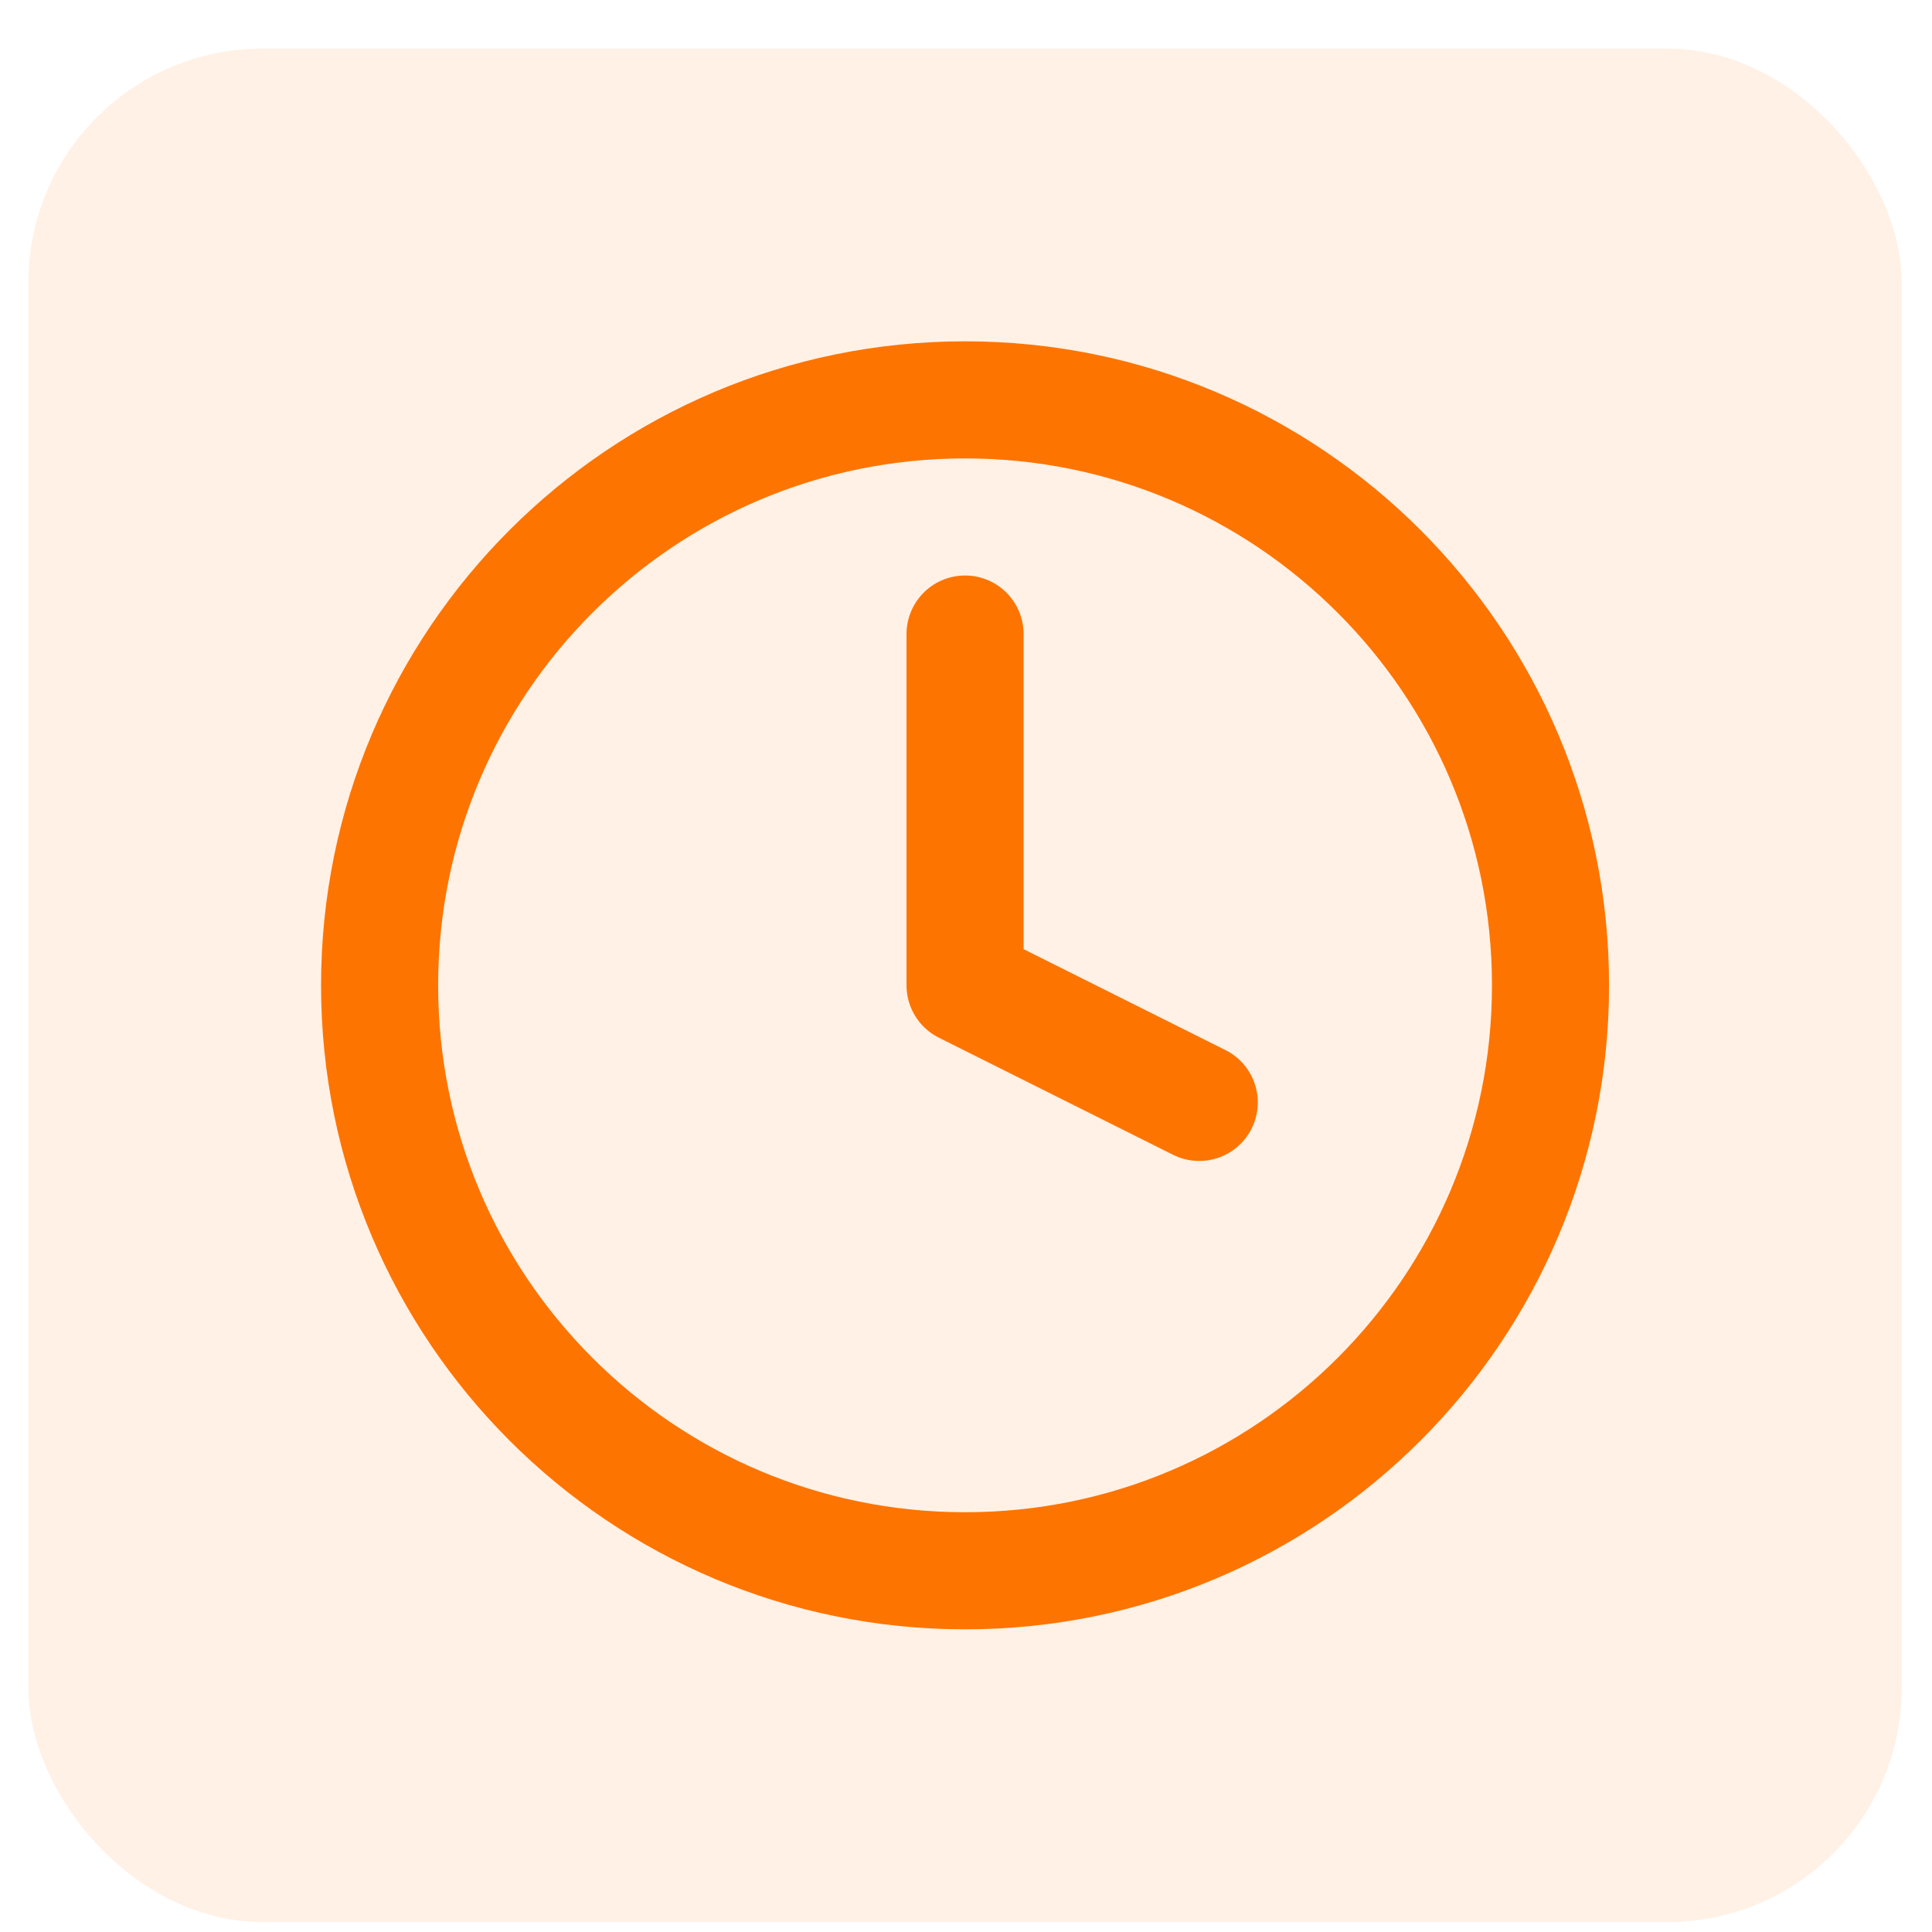
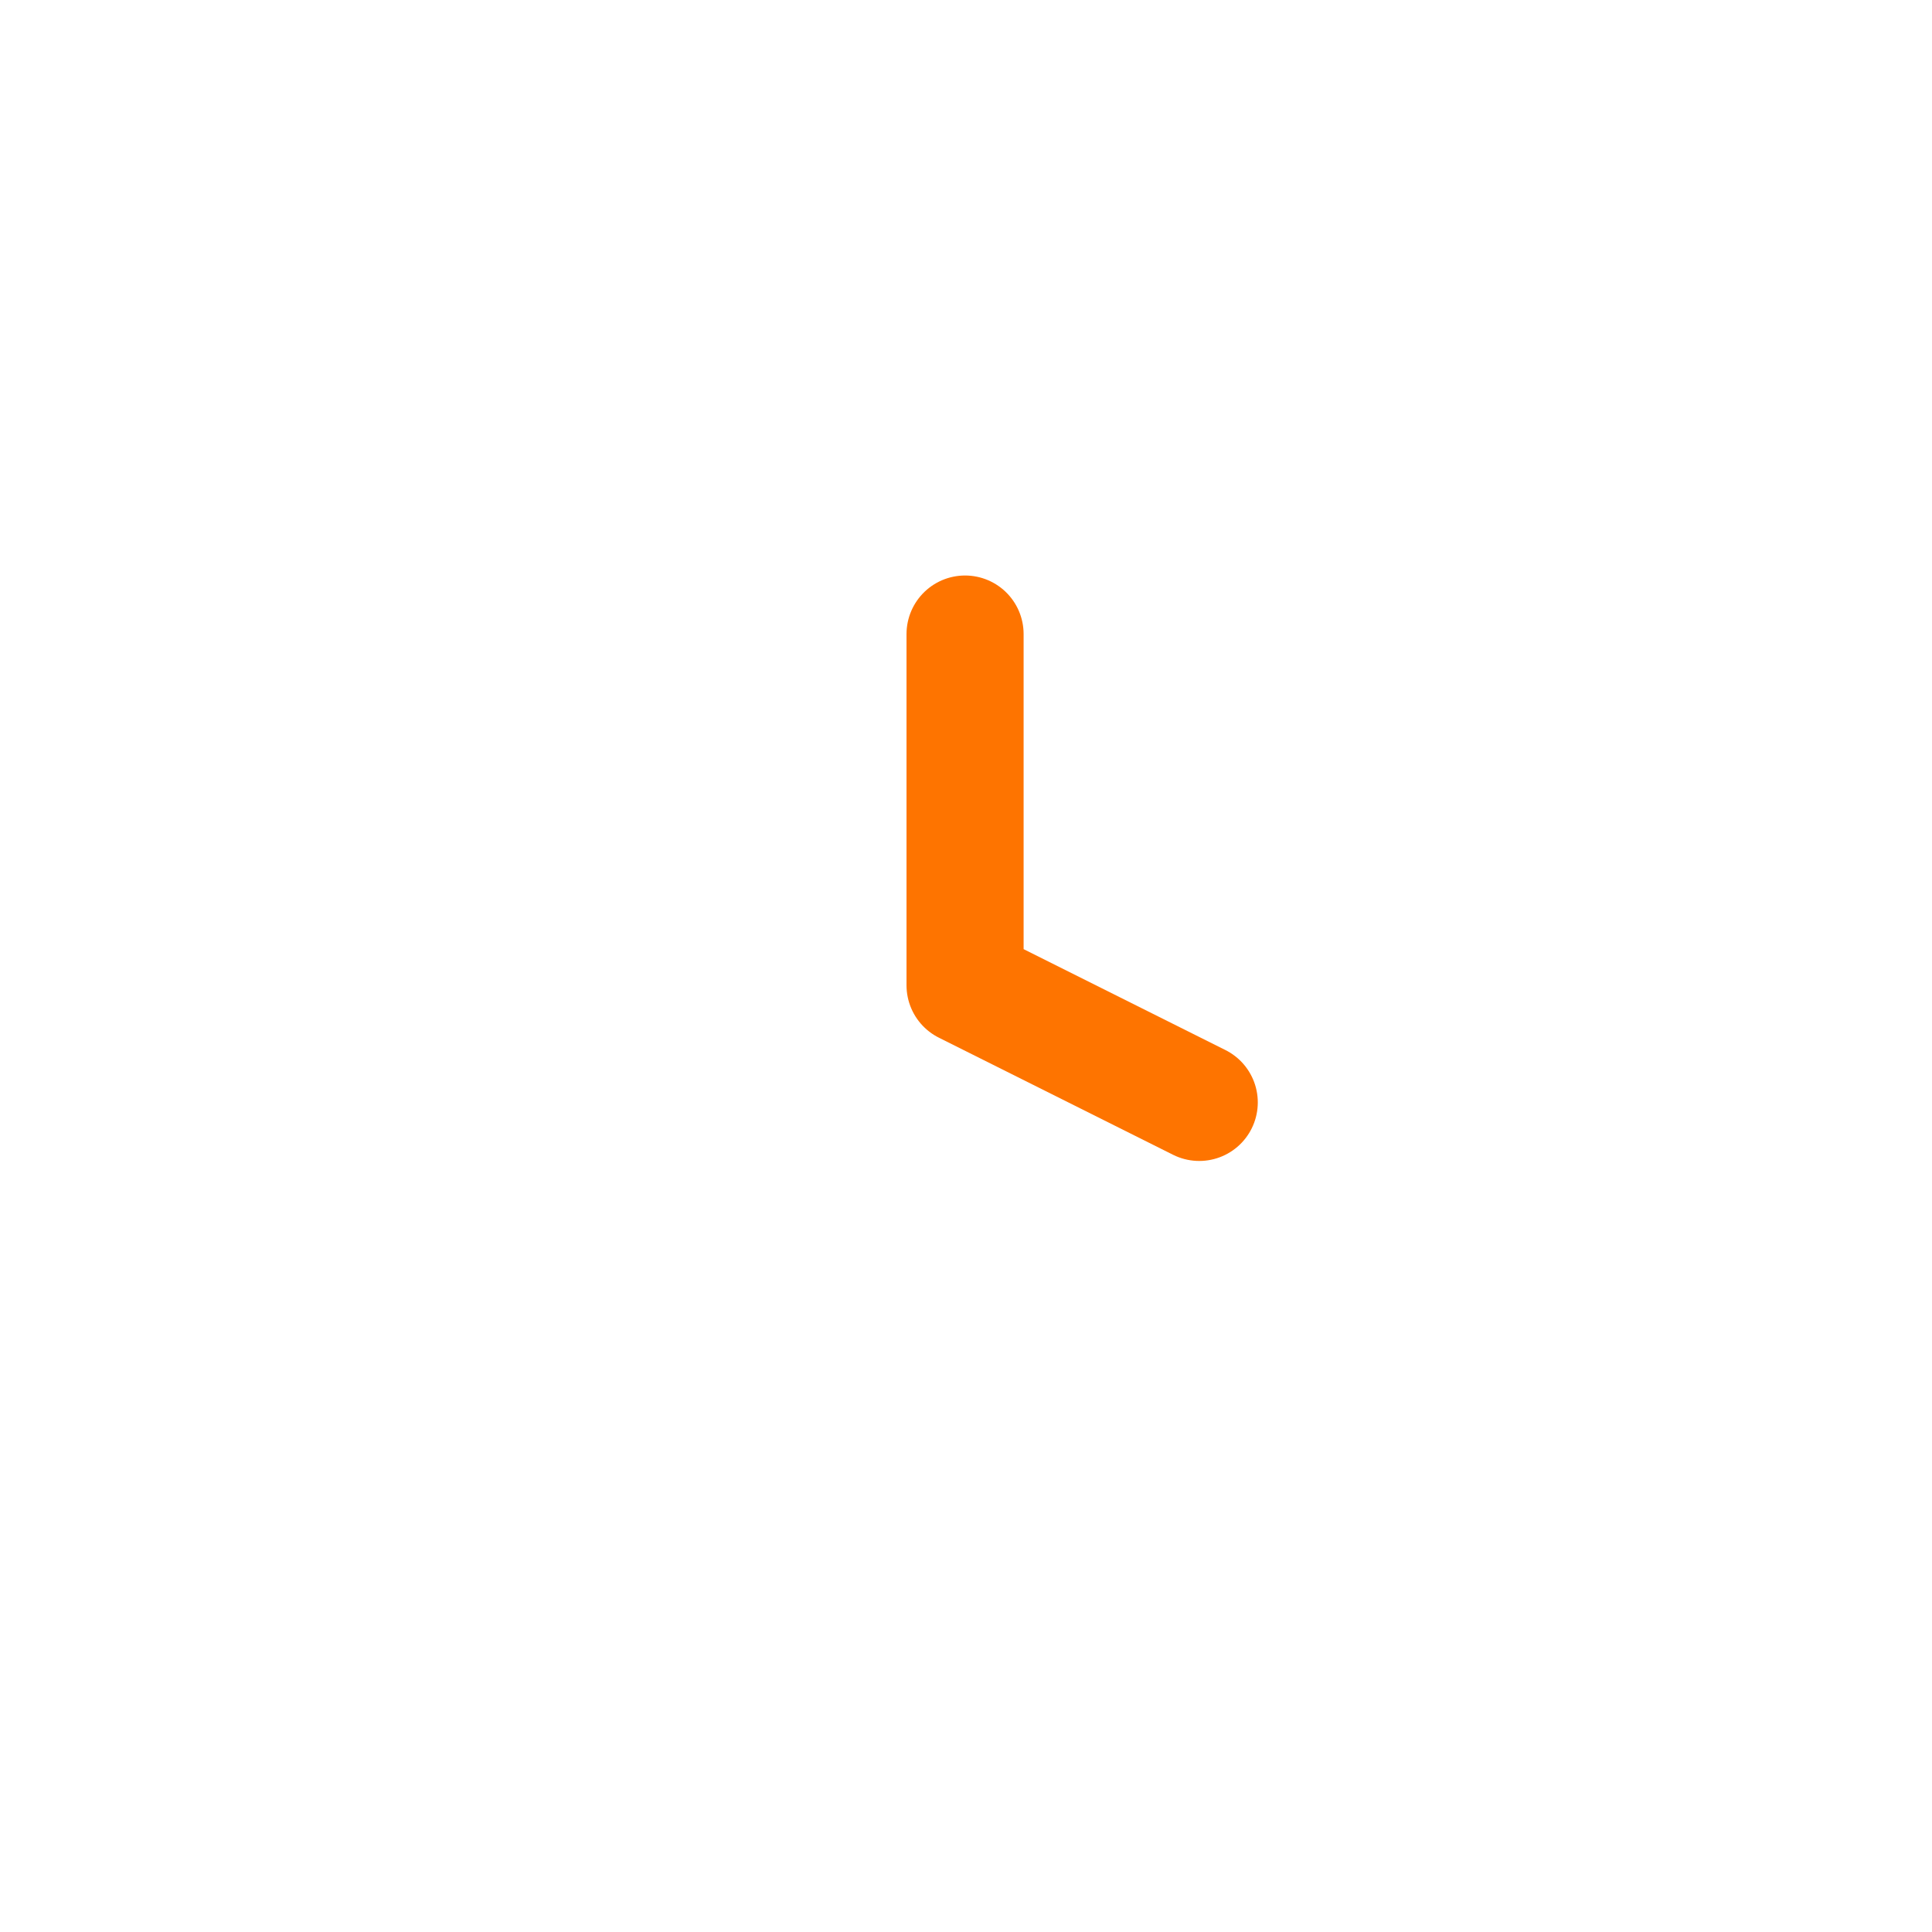
<svg xmlns="http://www.w3.org/2000/svg" width="33" height="33" viewBox="0 0 33 33" fill="none">
-   <rect x="0.484" y="0.83" width="32" height="32" rx="4" fill="#FE7400" fill-opacity="0.1" />
-   <path d="M16.484 26.83C22.006 26.83 26.484 22.353 26.484 16.83C26.484 11.307 22.006 6.83 16.484 6.83C10.961 6.83 6.484 11.307 6.484 16.83C6.484 22.353 10.961 26.83 16.484 26.83Z" stroke="#FE7400" stroke-width="2" stroke-linecap="round" stroke-linejoin="round" />
  <path d="M16.484 10.83V16.83L20.484 18.83" stroke="#FE7400" stroke-width="2" stroke-linecap="round" stroke-linejoin="round" />
</svg>